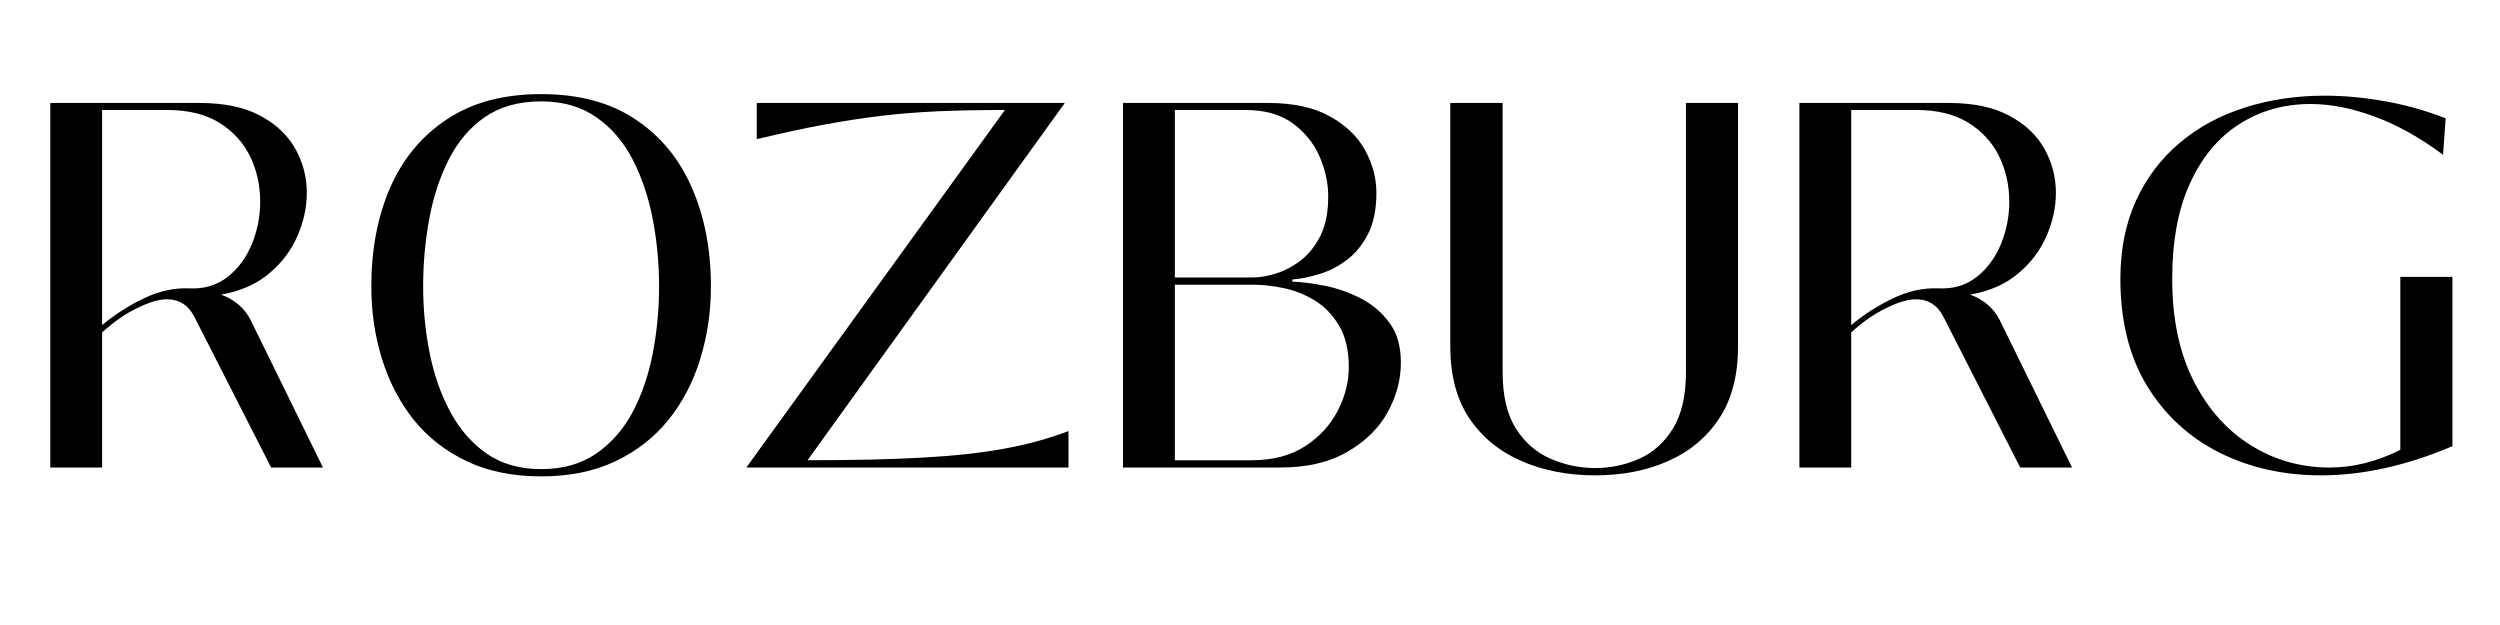
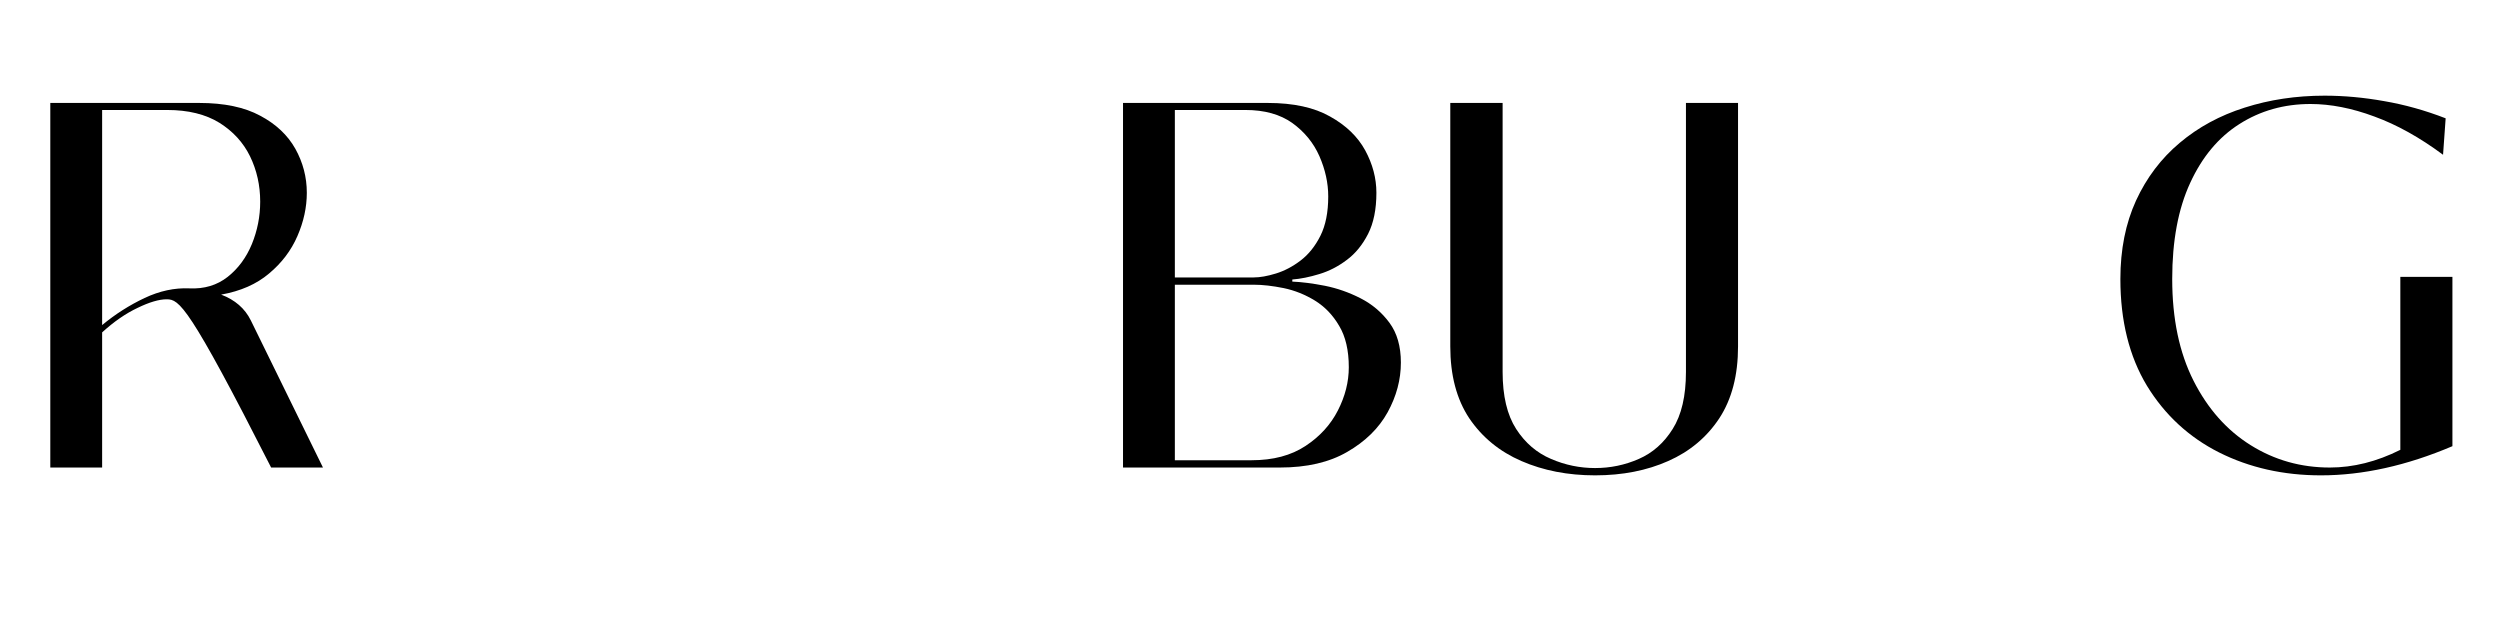
<svg xmlns="http://www.w3.org/2000/svg" width="200" zoomAndPan="magnify" viewBox="0 0 150 37.5" height="50" preserveAspectRatio="xMidYMid meet" version="1.0">
  <defs>
    <g />
  </defs>
  <g fill="#000000" fill-opacity="1">
    <g transform="translate(0.987, 28.052)">
      <g>
-         <path d="M 14.062 -8.828 L 18.391 0 L 15.281 0 L 10.688 -9.016 C 10.332 -9.734 9.773 -10.094 9.016 -10.094 C 8.555 -10.094 7.973 -9.922 7.266 -9.578 C 6.555 -9.242 5.848 -8.754 5.141 -8.109 L 5.141 0 L 2.031 0 L 2.031 -21.875 L 10.969 -21.875 C 12.469 -21.875 13.688 -21.617 14.625 -21.109 C 15.57 -20.609 16.273 -19.945 16.734 -19.125 C 17.191 -18.301 17.422 -17.422 17.422 -16.484 C 17.422 -15.617 17.234 -14.754 16.859 -13.891 C 16.484 -13.023 15.914 -12.273 15.156 -11.641 C 14.406 -11.004 13.445 -10.582 12.281 -10.375 C 13.113 -10.062 13.707 -9.547 14.062 -8.828 Z M 10.375 -10.75 C 11.27 -10.707 12.035 -10.938 12.672 -11.438 C 13.305 -11.938 13.789 -12.594 14.125 -13.406 C 14.457 -14.219 14.625 -15.066 14.625 -15.953 C 14.625 -16.93 14.422 -17.836 14.016 -18.672 C 13.609 -19.504 12.992 -20.176 12.172 -20.688 C 11.348 -21.195 10.305 -21.453 9.047 -21.453 L 5.141 -21.453 L 5.141 -8.547 C 5.93 -9.203 6.781 -9.742 7.688 -10.172 C 8.594 -10.598 9.488 -10.789 10.375 -10.75 Z M 10.375 -10.75 " />
+         <path d="M 14.062 -8.828 L 18.391 0 L 15.281 0 C 10.332 -9.734 9.773 -10.094 9.016 -10.094 C 8.555 -10.094 7.973 -9.922 7.266 -9.578 C 6.555 -9.242 5.848 -8.754 5.141 -8.109 L 5.141 0 L 2.031 0 L 2.031 -21.875 L 10.969 -21.875 C 12.469 -21.875 13.688 -21.617 14.625 -21.109 C 15.57 -20.609 16.273 -19.945 16.734 -19.125 C 17.191 -18.301 17.422 -17.422 17.422 -16.484 C 17.422 -15.617 17.234 -14.754 16.859 -13.891 C 16.484 -13.023 15.914 -12.273 15.156 -11.641 C 14.406 -11.004 13.445 -10.582 12.281 -10.375 C 13.113 -10.062 13.707 -9.547 14.062 -8.828 Z M 10.375 -10.75 C 11.27 -10.707 12.035 -10.938 12.672 -11.438 C 13.305 -11.938 13.789 -12.594 14.125 -13.406 C 14.457 -14.219 14.625 -15.066 14.625 -15.953 C 14.625 -16.93 14.422 -17.836 14.016 -18.672 C 13.609 -19.504 12.992 -20.176 12.172 -20.688 C 11.348 -21.195 10.305 -21.453 9.047 -21.453 L 5.141 -21.453 L 5.141 -8.547 C 5.93 -9.203 6.781 -9.742 7.688 -10.172 C 8.594 -10.598 9.488 -10.789 10.375 -10.75 Z M 10.375 -10.75 " />
      </g>
    </g>
  </g>
  <g fill="#000000" fill-opacity="1">
    <g transform="translate(20.717, 28.052)">
      <g>
-         <path d="M 11.75 0.531 C 10.051 0.531 8.566 0.227 7.297 -0.375 C 6.023 -0.977 4.961 -1.805 4.109 -2.859 C 3.266 -3.922 2.629 -5.141 2.203 -6.516 C 1.773 -7.891 1.562 -9.344 1.562 -10.875 C 1.562 -13.082 1.938 -15.051 2.688 -16.781 C 3.445 -18.52 4.582 -19.891 6.094 -20.891 C 7.602 -21.898 9.488 -22.406 11.75 -22.406 C 14.02 -22.406 15.906 -21.898 17.406 -20.891 C 18.914 -19.891 20.047 -18.52 20.797 -16.781 C 21.555 -15.051 21.938 -13.082 21.938 -10.875 C 21.938 -9.344 21.723 -7.891 21.297 -6.516 C 20.879 -5.141 20.242 -3.922 19.391 -2.859 C 18.535 -1.805 17.473 -0.977 16.203 -0.375 C 14.941 0.227 13.457 0.531 11.75 0.531 Z M 11.75 0.094 C 13.062 0.094 14.164 -0.219 15.062 -0.844 C 15.969 -1.469 16.695 -2.301 17.25 -3.344 C 17.801 -4.395 18.203 -5.57 18.453 -6.875 C 18.703 -8.176 18.828 -9.508 18.828 -10.875 C 18.828 -12.227 18.703 -13.562 18.453 -14.875 C 18.203 -16.195 17.801 -17.395 17.25 -18.469 C 16.695 -19.539 15.969 -20.391 15.062 -21.016 C 14.164 -21.648 13.062 -21.969 11.75 -21.969 C 10.395 -21.969 9.266 -21.648 8.359 -21.016 C 7.461 -20.391 6.742 -19.539 6.203 -18.469 C 5.66 -17.395 5.27 -16.195 5.031 -14.875 C 4.789 -13.562 4.672 -12.227 4.672 -10.875 C 4.672 -9.508 4.801 -8.176 5.062 -6.875 C 5.32 -5.57 5.734 -4.395 6.297 -3.344 C 6.859 -2.301 7.582 -1.469 8.469 -0.844 C 9.363 -0.219 10.457 0.094 11.75 0.094 Z M 11.75 0.094 " />
-       </g>
+         </g>
    </g>
  </g>
  <g fill="#000000" fill-opacity="1">
    <g transform="translate(44.218, 28.052)">
      <g>
-         <path d="M 19.891 0 L 0.562 0 L 16.078 -21.453 C 14.586 -21.453 13.242 -21.426 12.047 -21.375 C 10.848 -21.32 9.691 -21.227 8.578 -21.094 C 7.473 -20.957 6.332 -20.781 5.156 -20.562 C 3.977 -20.344 2.656 -20.055 1.188 -19.703 L 1.188 -21.875 L 19.672 -21.875 L 4.234 -0.438 C 6.941 -0.438 9.234 -0.488 11.109 -0.594 C 12.992 -0.695 14.625 -0.875 16 -1.125 C 17.383 -1.375 18.68 -1.727 19.891 -2.188 Z M 19.891 0 " />
-       </g>
+         </g>
    </g>
  </g>
  <g fill="#000000" fill-opacity="1">
    <g transform="translate(65.35, 28.052)">
      <g>
        <path d="M 11.438 0 L 2.031 0 L 2.031 -21.875 L 10.719 -21.875 C 12.258 -21.875 13.504 -21.602 14.453 -21.062 C 15.41 -20.531 16.113 -19.852 16.562 -19.031 C 17.008 -18.207 17.234 -17.359 17.234 -16.484 C 17.234 -15.492 17.066 -14.672 16.734 -14.016 C 16.398 -13.359 15.973 -12.836 15.453 -12.453 C 14.941 -12.066 14.395 -11.785 13.812 -11.609 C 13.227 -11.43 12.688 -11.32 12.188 -11.281 L 12.188 -11.156 C 12.75 -11.133 13.398 -11.051 14.141 -10.906 C 14.879 -10.758 15.594 -10.508 16.281 -10.156 C 16.977 -9.801 17.555 -9.312 18.016 -8.688 C 18.473 -8.07 18.703 -7.273 18.703 -6.297 C 18.703 -5.273 18.438 -4.281 17.906 -3.312 C 17.375 -2.352 16.566 -1.562 15.484 -0.938 C 14.41 -0.312 13.062 0 11.438 0 Z M 5.141 -21.453 L 5.141 -11.406 L 9.875 -11.406 C 10.25 -11.406 10.691 -11.484 11.203 -11.641 C 11.711 -11.797 12.207 -12.055 12.688 -12.422 C 13.164 -12.785 13.562 -13.281 13.875 -13.906 C 14.188 -14.531 14.344 -15.316 14.344 -16.266 C 14.344 -17.078 14.164 -17.883 13.812 -18.688 C 13.457 -19.488 12.914 -20.148 12.188 -20.672 C 11.457 -21.191 10.52 -21.453 9.375 -21.453 Z M 5.141 -10.969 L 5.141 -0.438 L 9.75 -0.438 C 11.039 -0.438 12.117 -0.723 12.984 -1.297 C 13.848 -1.867 14.492 -2.578 14.922 -3.422 C 15.359 -4.273 15.578 -5.141 15.578 -6.016 C 15.578 -7.035 15.383 -7.863 15 -8.5 C 14.625 -9.145 14.141 -9.648 13.547 -10.016 C 12.953 -10.379 12.328 -10.629 11.672 -10.766 C 11.016 -10.898 10.414 -10.969 9.875 -10.969 Z M 5.141 -10.969 " />
      </g>
    </g>
  </g>
  <g fill="#000000" fill-opacity="1">
    <g transform="translate(85.298, 28.052)">
      <g>
        <path d="M 10.406 0.469 C 8.77 0.469 7.297 0.18 5.984 -0.391 C 4.672 -0.961 3.629 -1.816 2.859 -2.953 C 2.098 -4.098 1.719 -5.535 1.719 -7.266 L 1.719 -21.875 L 4.859 -21.875 L 4.859 -5.734 C 4.859 -4.297 5.129 -3.156 5.672 -2.312 C 6.211 -1.477 6.91 -0.879 7.766 -0.516 C 8.617 -0.148 9.5 0.031 10.406 0.031 C 11.32 0.031 12.195 -0.148 13.031 -0.516 C 13.863 -0.879 14.539 -1.477 15.062 -2.312 C 15.594 -3.156 15.859 -4.297 15.859 -5.734 L 15.859 -21.875 L 18.984 -21.875 L 18.984 -7.266 C 18.984 -5.535 18.609 -4.098 17.859 -2.953 C 17.109 -1.816 16.086 -0.961 14.797 -0.391 C 13.516 0.18 12.051 0.469 10.406 0.469 Z M 10.406 0.469 " />
      </g>
    </g>
  </g>
  <g fill="#000000" fill-opacity="1">
    <g transform="translate(105.932, 28.052)">
      <g>
-         <path d="M 14.062 -8.828 L 18.391 0 L 15.281 0 L 10.688 -9.016 C 10.332 -9.734 9.773 -10.094 9.016 -10.094 C 8.555 -10.094 7.973 -9.922 7.266 -9.578 C 6.555 -9.242 5.848 -8.754 5.141 -8.109 L 5.141 0 L 2.031 0 L 2.031 -21.875 L 10.969 -21.875 C 12.469 -21.875 13.688 -21.617 14.625 -21.109 C 15.57 -20.609 16.273 -19.945 16.734 -19.125 C 17.191 -18.301 17.422 -17.422 17.422 -16.484 C 17.422 -15.617 17.234 -14.754 16.859 -13.891 C 16.484 -13.023 15.914 -12.273 15.156 -11.641 C 14.406 -11.004 13.445 -10.582 12.281 -10.375 C 13.113 -10.062 13.707 -9.547 14.062 -8.828 Z M 10.375 -10.75 C 11.27 -10.707 12.035 -10.938 12.672 -11.438 C 13.305 -11.938 13.789 -12.594 14.125 -13.406 C 14.457 -14.219 14.625 -15.066 14.625 -15.953 C 14.625 -16.93 14.422 -17.836 14.016 -18.672 C 13.609 -19.504 12.992 -20.176 12.172 -20.688 C 11.348 -21.195 10.305 -21.453 9.047 -21.453 L 5.141 -21.453 L 5.141 -8.547 C 5.93 -9.203 6.781 -9.742 7.688 -10.172 C 8.594 -10.598 9.488 -10.789 10.375 -10.75 Z M 10.375 -10.75 " />
-       </g>
+         </g>
    </g>
  </g>
  <g fill="#000000" fill-opacity="1">
    <g transform="translate(125.661, 28.052)">
      <g>
        <path d="M 13.594 0.469 C 11.344 0.469 9.305 0.008 7.484 -0.906 C 5.672 -1.82 4.227 -3.156 3.156 -4.906 C 2.094 -6.664 1.562 -8.801 1.562 -11.312 C 1.562 -13.082 1.875 -14.648 2.5 -16.016 C 3.133 -17.391 4.008 -18.547 5.125 -19.484 C 6.238 -20.422 7.535 -21.125 9.016 -21.594 C 10.504 -22.07 12.102 -22.312 13.812 -22.312 C 14.977 -22.312 16.172 -22.203 17.391 -21.984 C 18.617 -21.773 19.848 -21.43 21.078 -20.953 L 20.922 -18.766 C 19.523 -19.805 18.148 -20.57 16.797 -21.062 C 15.453 -21.562 14.176 -21.812 12.969 -21.812 C 11.383 -21.812 9.961 -21.41 8.703 -20.609 C 7.453 -19.816 6.469 -18.641 5.75 -17.078 C 5.031 -15.523 4.672 -13.602 4.672 -11.312 C 4.672 -8.926 5.098 -6.891 5.953 -5.203 C 6.805 -3.523 7.945 -2.238 9.375 -1.344 C 10.812 -0.445 12.395 0 14.125 0 C 15.531 0 16.941 -0.352 18.359 -1.062 L 18.359 -11.438 L 21.484 -11.438 L 21.484 -1.281 C 18.734 -0.113 16.102 0.469 13.594 0.469 Z M 13.594 0.469 " />
      </g>
    </g>
  </g>
</svg>